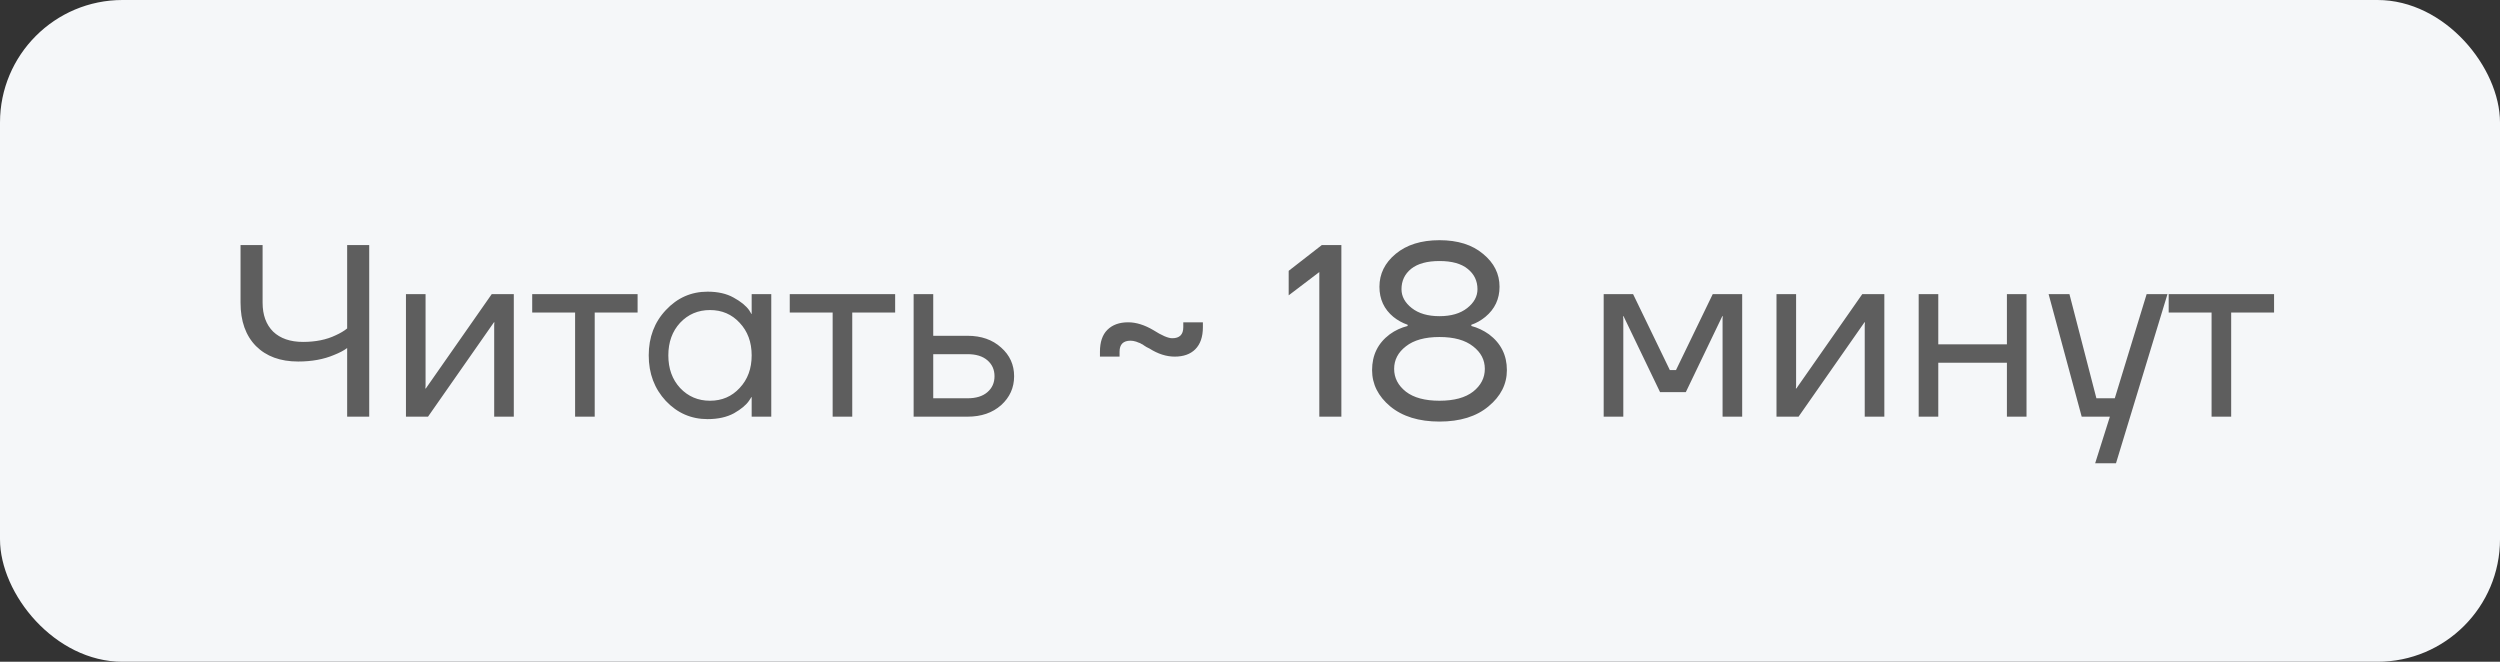
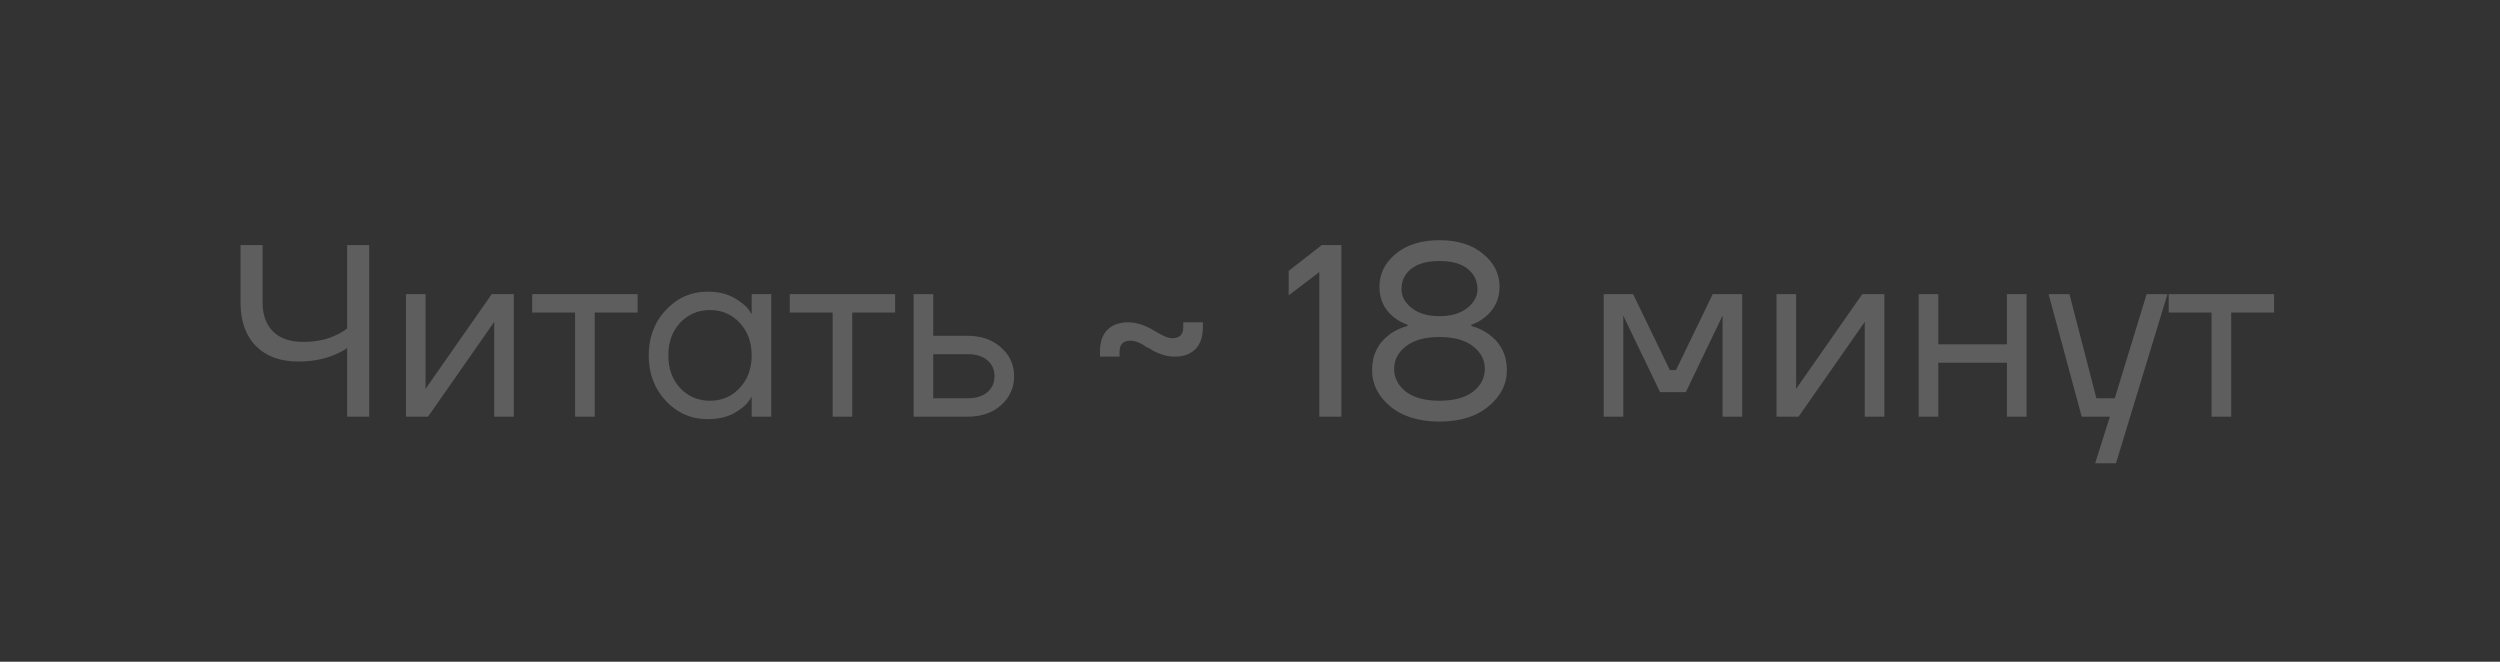
<svg xmlns="http://www.w3.org/2000/svg" width="102" height="27" viewBox="0 0 102 27" fill="none">
  <rect x="0" y="0" width="102" height="27" fill="#333333" stroke="none" />
-   <rect width="102" height="27" rx="5" fill="#F5F7F9" />
  <path d="M9.814 12.35V10H10.714V12.35C10.714 12.85 10.857 13.243 11.144 13.53C11.437 13.81 11.844 13.95 12.364 13.95C12.877 13.95 13.321 13.86 13.694 13.68C13.887 13.593 14.044 13.5 14.164 13.4V10H15.064V17H14.164V14.2C14.031 14.3 13.854 14.393 13.634 14.48C13.214 14.66 12.724 14.75 12.164 14.75C11.437 14.75 10.864 14.54 10.444 14.12C10.024 13.693 9.814 13.103 9.814 12.35ZM16.563 17V12H17.363V15.75L17.353 15.85H17.373L20.063 12H20.963V17H20.163V13.25L20.173 13.15H20.153L17.463 17H16.563ZM21.714 12.75V12H26.014V12.75H24.264V17H23.464V12.75H21.714ZM27.168 16.36C26.702 15.86 26.468 15.24 26.468 14.5C26.468 13.76 26.702 13.143 27.168 12.65C27.635 12.15 28.202 11.9 28.868 11.9C29.288 11.9 29.642 11.98 29.928 12.14C30.222 12.3 30.435 12.473 30.568 12.66L30.658 12.81H30.668V12H31.468V17H30.668V16.2H30.658L30.568 16.34C30.448 16.52 30.242 16.693 29.948 16.86C29.655 17.02 29.295 17.1 28.868 17.1C28.202 17.1 27.635 16.853 27.168 16.36ZM27.748 13.17C27.428 13.517 27.268 13.96 27.268 14.5C27.268 15.04 27.428 15.483 27.748 15.83C28.075 16.177 28.482 16.35 28.968 16.35C29.455 16.35 29.858 16.177 30.178 15.83C30.505 15.483 30.668 15.04 30.668 14.5C30.668 13.96 30.505 13.517 30.178 13.17C29.858 12.823 29.455 12.65 28.968 12.65C28.482 12.65 28.075 12.823 27.748 13.17ZM32.222 12.75V12H36.522V12.75H34.772V17H33.972V12.75H32.222ZM37.276 17V12H38.076V13.7H39.476C40.036 13.7 40.493 13.86 40.846 14.18C41.2 14.493 41.376 14.883 41.376 15.35C41.376 15.817 41.2 16.21 40.846 16.53C40.493 16.843 40.036 17 39.476 17H37.276ZM38.076 16.25H39.476C39.823 16.25 40.093 16.167 40.286 16C40.48 15.833 40.576 15.617 40.576 15.35C40.576 15.083 40.48 14.867 40.286 14.7C40.093 14.533 39.823 14.45 39.476 14.45H38.076V16.25ZM44.878 14.55V14.35C44.878 13.957 44.978 13.66 45.178 13.46C45.384 13.253 45.668 13.15 46.028 13.15C46.354 13.15 46.698 13.257 47.058 13.47C47.404 13.69 47.661 13.8 47.828 13.8C48.128 13.8 48.278 13.65 48.278 13.35V13.15H49.078V13.35C49.078 13.743 48.974 14.043 48.768 14.25C48.568 14.45 48.288 14.55 47.928 14.55C47.588 14.55 47.244 14.44 46.898 14.22C46.871 14.207 46.831 14.187 46.778 14.16C46.731 14.127 46.694 14.103 46.668 14.09C46.648 14.07 46.614 14.05 46.568 14.03C46.528 14.003 46.491 13.987 46.458 13.98C46.431 13.967 46.398 13.953 46.358 13.94C46.318 13.927 46.278 13.917 46.238 13.91C46.204 13.903 46.168 13.9 46.128 13.9C45.828 13.9 45.678 14.05 45.678 14.35V14.55H44.878ZM52.578 12.05V11.05L53.928 10H54.728V17H53.828V11.1L52.578 12.05ZM55.981 15.1C55.981 14.487 56.221 14 56.701 13.64C56.921 13.48 57.165 13.367 57.431 13.3V13.25C57.218 13.177 57.025 13.07 56.851 12.93C56.471 12.617 56.281 12.207 56.281 11.7C56.281 11.173 56.501 10.727 56.941 10.36C57.388 9.987 57.985 9.8 58.731 9.8C59.478 9.8 60.071 9.987 60.511 10.36C60.958 10.727 61.181 11.173 61.181 11.7C61.181 12.2 60.988 12.61 60.601 12.93C60.421 13.077 60.231 13.183 60.031 13.25V13.3C60.285 13.367 60.525 13.48 60.751 13.64C61.238 14.007 61.481 14.493 61.481 15.1C61.481 15.673 61.231 16.167 60.731 16.58C60.238 16.993 59.571 17.2 58.731 17.2C57.891 17.2 57.221 16.993 56.721 16.58C56.228 16.167 55.981 15.673 55.981 15.1ZM57.181 11.8C57.181 12.093 57.321 12.35 57.601 12.57C57.881 12.79 58.258 12.9 58.731 12.9C59.205 12.9 59.581 12.79 59.861 12.57C60.141 12.35 60.281 12.093 60.281 11.8C60.281 11.46 60.148 11.183 59.881 10.97C59.621 10.757 59.238 10.65 58.731 10.65C58.225 10.65 57.838 10.757 57.571 10.97C57.311 11.183 57.181 11.46 57.181 11.8ZM57.361 14.13C57.041 14.377 56.881 14.683 56.881 15.05C56.881 15.417 57.041 15.727 57.361 15.98C57.681 16.227 58.138 16.35 58.731 16.35C59.325 16.35 59.781 16.227 60.101 15.98C60.421 15.727 60.581 15.417 60.581 15.05C60.581 14.683 60.421 14.377 60.101 14.13C59.781 13.877 59.325 13.75 58.731 13.75C58.138 13.75 57.681 13.877 57.361 14.13ZM65.43 17V12H66.63L68.13 15.1H68.38L69.88 12H71.081V17H70.281V13L70.29 12.9H70.27L68.781 16H67.731L66.24 12.9H66.221L66.231 13V17H65.43ZM72.481 17V12H73.281V15.75L73.271 15.85H73.291L75.981 12H76.881V17H76.081V13.25L76.091 13.15H76.071L73.381 17H72.481ZM78.282 17V12H79.082V14.05H81.882V12H82.682V17H81.882V14.8H79.082V17H78.282ZM83.583 12H84.433L85.533 16.25H86.283L87.583 12H88.433L86.333 18.9H85.483L86.083 17H84.933L83.583 12ZM88.482 12.75V12H92.782V12.75H91.032V17H90.232V12.75H88.482Z" fill="#5E5E5E" />
</svg>